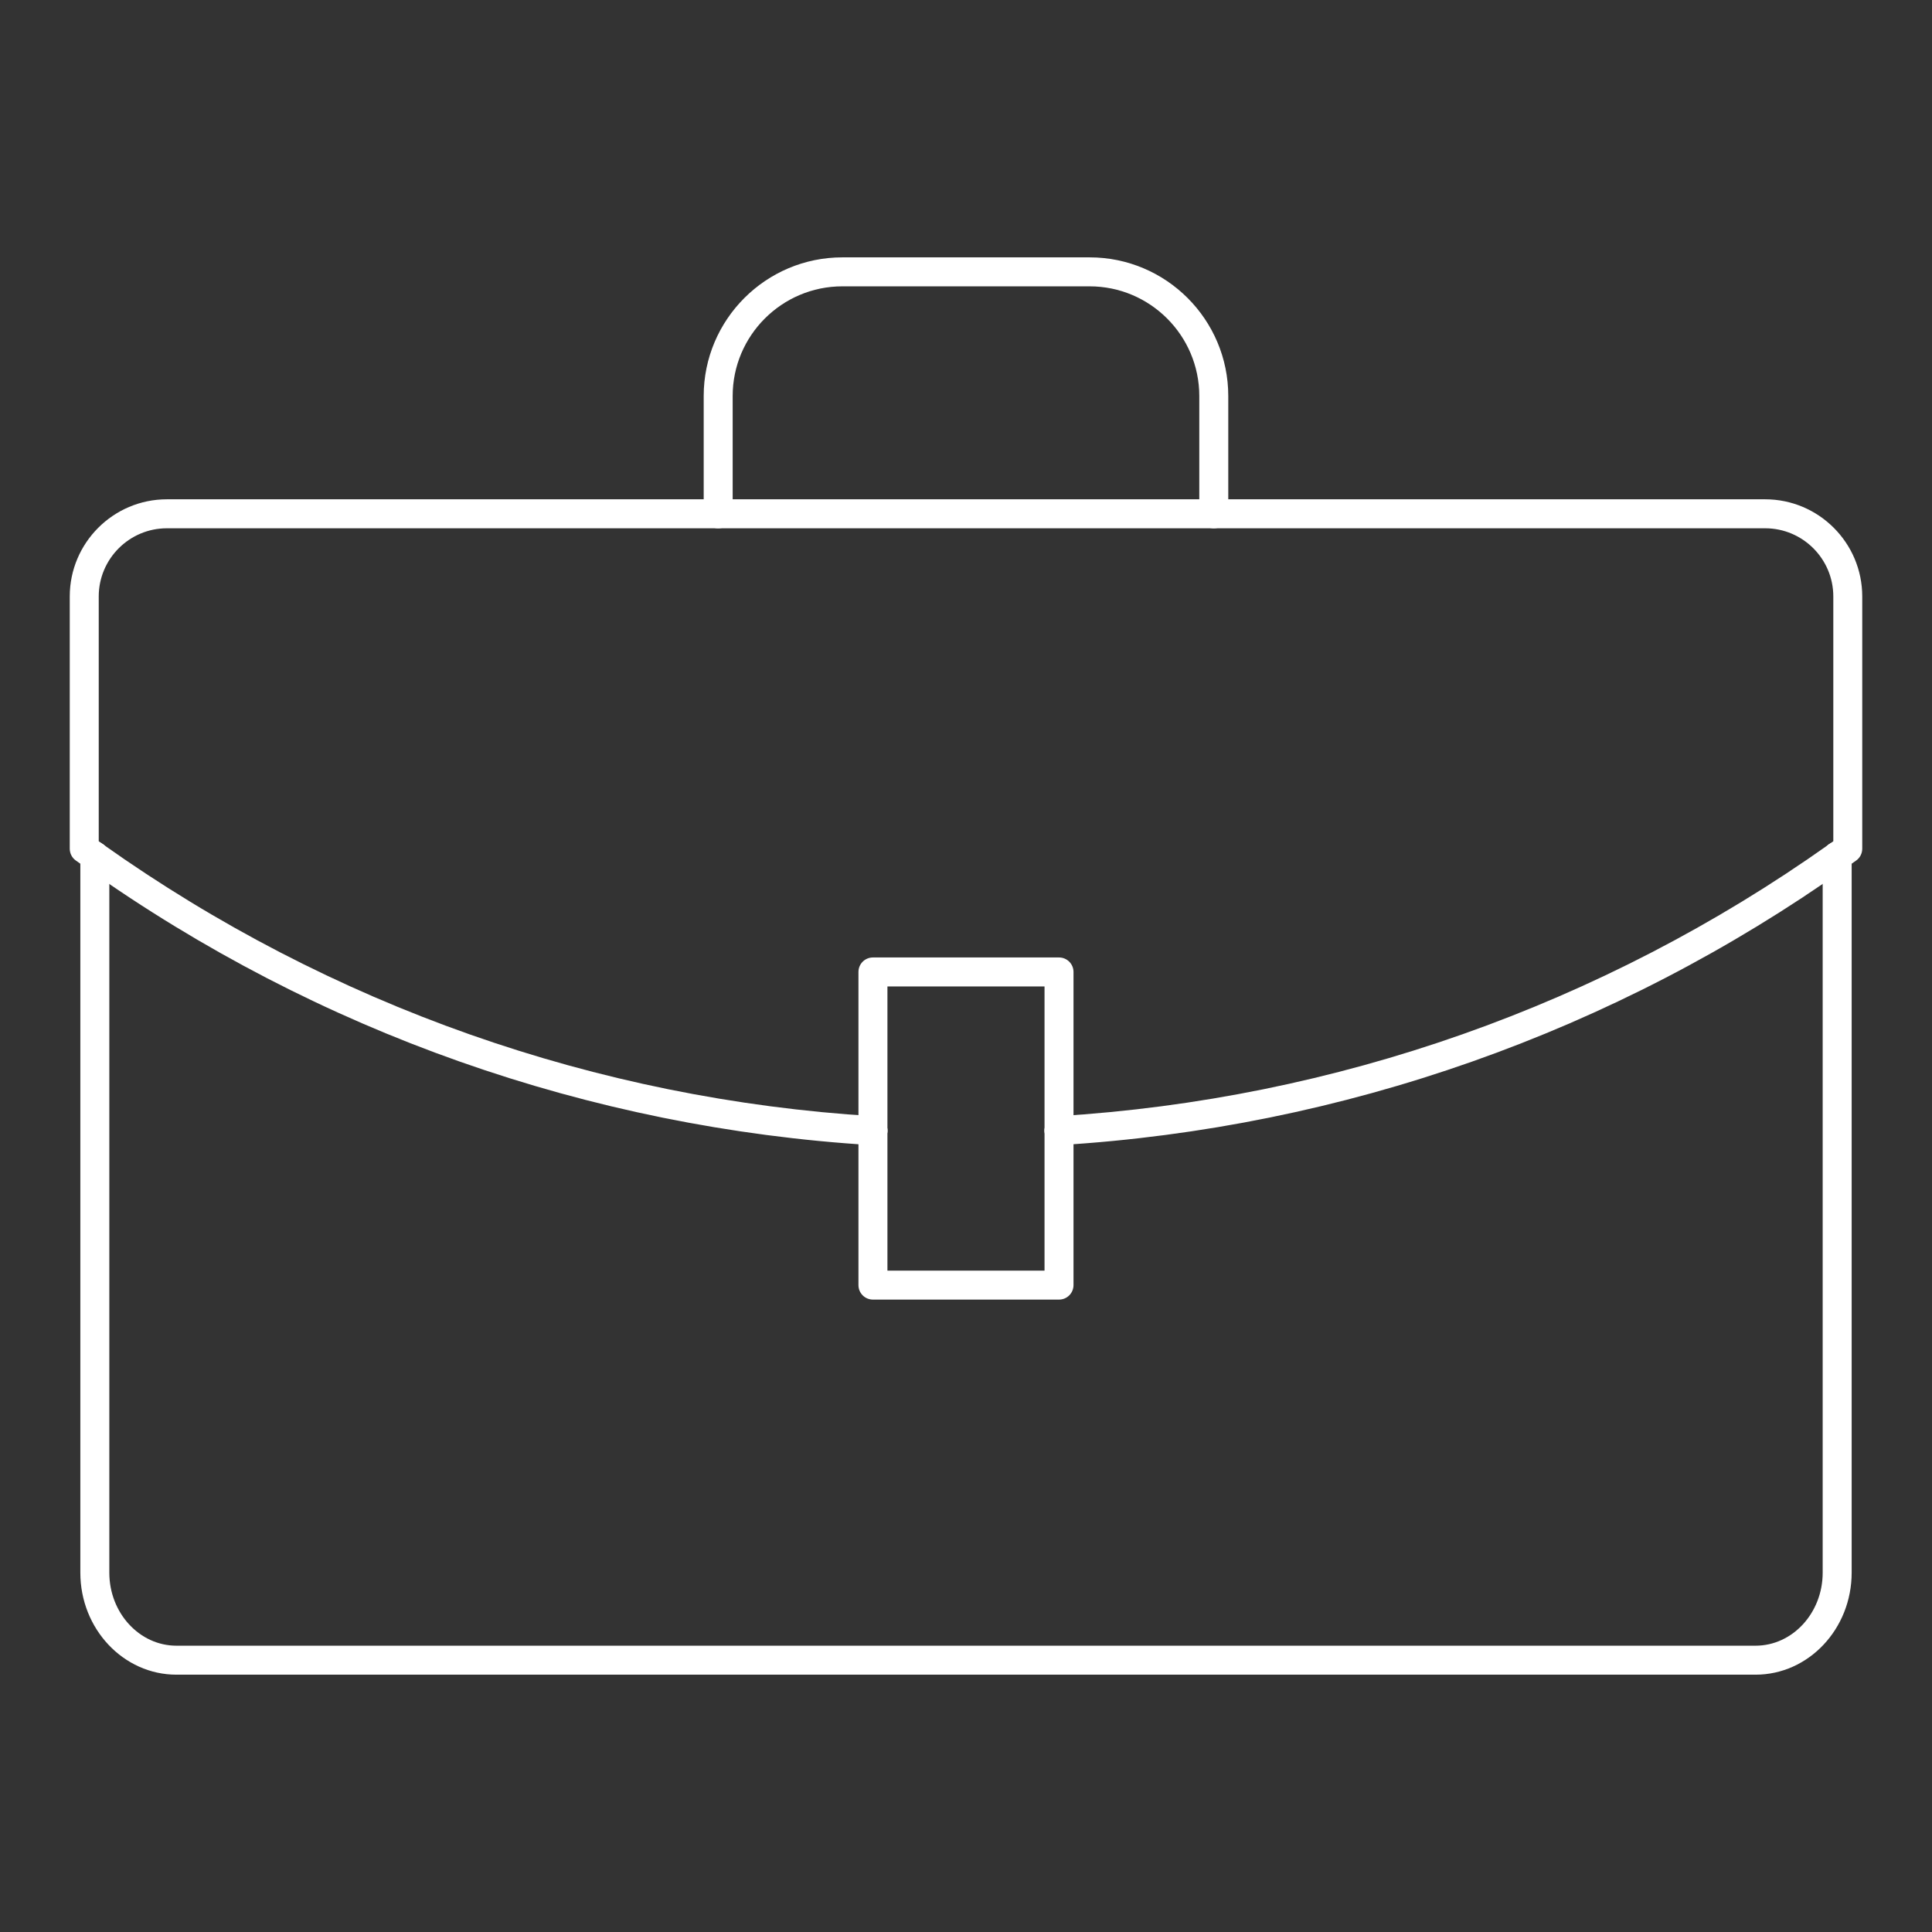
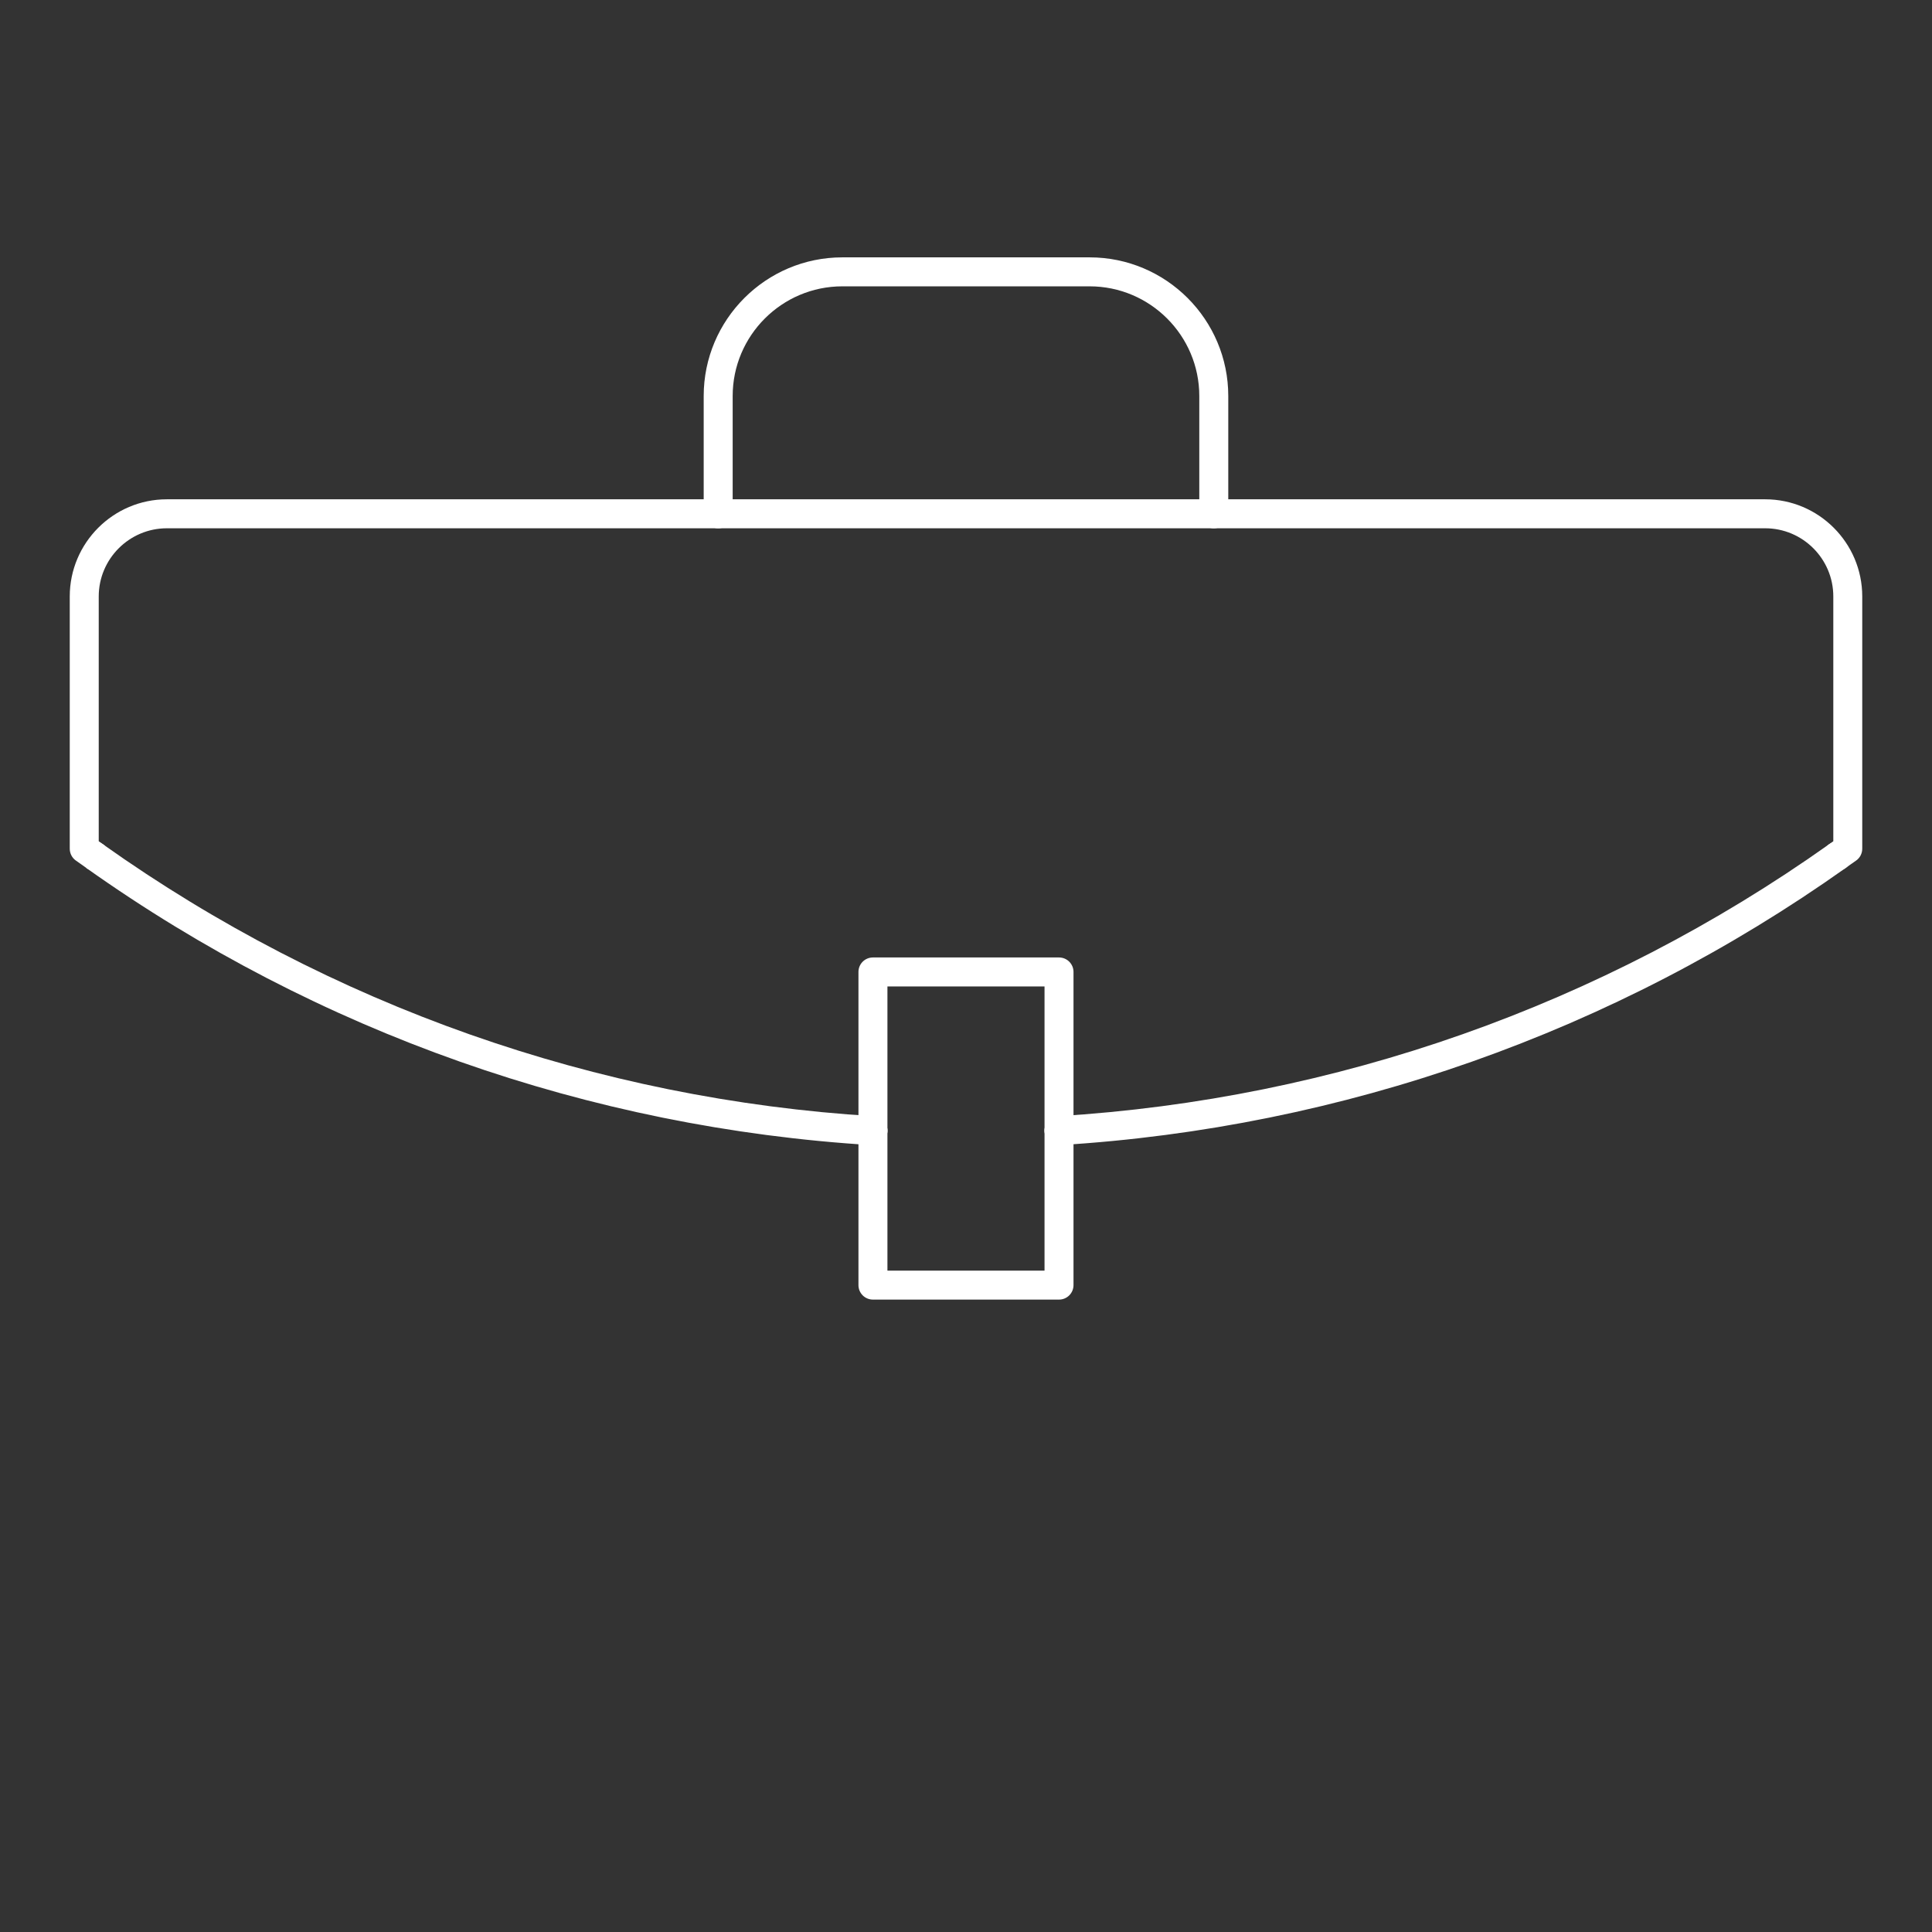
<svg xmlns="http://www.w3.org/2000/svg" width="48" height="48" viewBox="0 0 48 48" fill="none">
  <rect x="0" y="0" width="48" height="48" fill="#333333" stroke="none" />
-   <path d="M43.615 41.607H4.385C3.067 41.607 1.996 40.471 1.996 39.072V21.274C1.996 21.075 2.156 20.914 2.356 20.914C2.555 20.914 2.716 21.075 2.716 21.274V39.072C2.716 40.073 3.464 40.887 4.385 40.887H43.615C44.536 40.887 45.284 40.073 45.284 39.072V21.274C45.284 21.075 45.445 20.914 45.644 20.914C45.844 20.914 46.004 21.075 46.004 21.274V39.072C46.004 40.471 44.933 41.607 43.615 41.607Z" fill="white" />
  <path d="M45.646 21.633C45.533 21.633 45.421 21.581 45.352 21.481C45.236 21.319 45.275 21.095 45.437 20.979L45.531 20.913C45.536 20.909 45.542 20.905 45.548 20.9V14.819C45.548 13.885 44.789 13.125 43.855 13.125H4.146C3.213 13.125 2.453 13.885 2.453 14.819V20.9C2.453 20.9 2.465 20.909 2.471 20.913L2.565 20.979C2.727 21.095 2.765 21.319 2.65 21.481C2.535 21.643 2.31 21.681 2.148 21.566L2.057 21.501C1.998 21.46 1.941 21.42 1.882 21.378C1.788 21.311 1.733 21.201 1.733 21.086V14.819C1.733 13.488 2.815 12.405 4.146 12.405H43.854C45.185 12.405 46.267 13.488 46.267 14.819V21.086C46.267 21.201 46.212 21.311 46.118 21.378C46.061 21.42 46.002 21.46 45.943 21.501L45.852 21.566C45.788 21.61 45.717 21.632 45.645 21.632L45.646 21.633Z" fill="white" />
  <path d="M26.311 28.451C26.123 28.451 25.964 28.303 25.952 28.112C25.94 27.914 26.091 27.743 26.29 27.731C33.181 27.311 39.801 24.976 45.437 20.98C45.599 20.864 45.823 20.903 45.938 21.065C46.053 21.227 46.015 21.451 45.853 21.566C40.109 25.64 33.36 28.021 26.334 28.45C26.327 28.45 26.32 28.45 26.311 28.45V28.451Z" fill="white" />
-   <path d="M21.689 28.451C21.682 28.451 21.674 28.451 21.666 28.451C14.64 28.022 7.89 25.642 2.147 21.567C1.985 21.452 1.946 21.228 2.062 21.066C2.177 20.904 2.401 20.865 2.563 20.98C8.197 24.978 14.819 27.312 21.71 27.732C21.908 27.744 22.06 27.914 22.048 28.113C22.036 28.304 21.877 28.452 21.689 28.452V28.451Z" fill="white" />
+   <path d="M21.689 28.451C21.682 28.451 21.674 28.451 21.666 28.451C14.64 28.022 7.89 25.642 2.147 21.567C2.177 20.904 2.401 20.865 2.563 20.98C8.197 24.978 14.819 27.312 21.71 27.732C21.908 27.744 22.06 27.914 22.048 28.113C22.036 28.304 21.877 28.452 21.689 28.452V28.451Z" fill="white" />
  <path d="M26.311 32.288H21.688C21.488 32.288 21.328 32.127 21.328 31.928V28.09C21.328 27.891 21.488 27.73 21.688 27.73C21.887 27.73 22.048 27.891 22.048 28.09V31.568H25.951V28.09C25.951 27.891 26.112 27.73 26.311 27.73C26.51 27.73 26.671 27.891 26.671 28.09V31.928C26.671 32.127 26.51 32.288 26.311 32.288Z" fill="white" />
  <path d="M26.311 28.451C26.112 28.451 25.951 28.291 25.951 28.091V24.508H22.048V28.091C22.048 28.291 21.887 28.451 21.688 28.451C21.488 28.451 21.328 28.291 21.328 28.091V24.148C21.328 23.949 21.488 23.788 21.688 23.788H26.311C26.51 23.788 26.671 23.949 26.671 24.148V28.091C26.671 28.291 26.51 28.451 26.311 28.451Z" fill="white" />
  <path d="M30.156 13.126C29.957 13.126 29.796 12.965 29.796 12.766V9.839C29.796 8.336 28.573 7.114 27.071 7.114H20.928C19.426 7.114 18.203 8.336 18.203 9.839V12.766C18.203 12.965 18.042 13.126 17.843 13.126C17.644 13.126 17.483 12.965 17.483 12.766V9.839C17.483 7.939 19.029 6.394 20.928 6.394H27.071C28.971 6.394 30.516 7.939 30.516 9.839V12.766C30.516 12.965 30.355 13.126 30.156 13.126Z" fill="white" />
</svg>